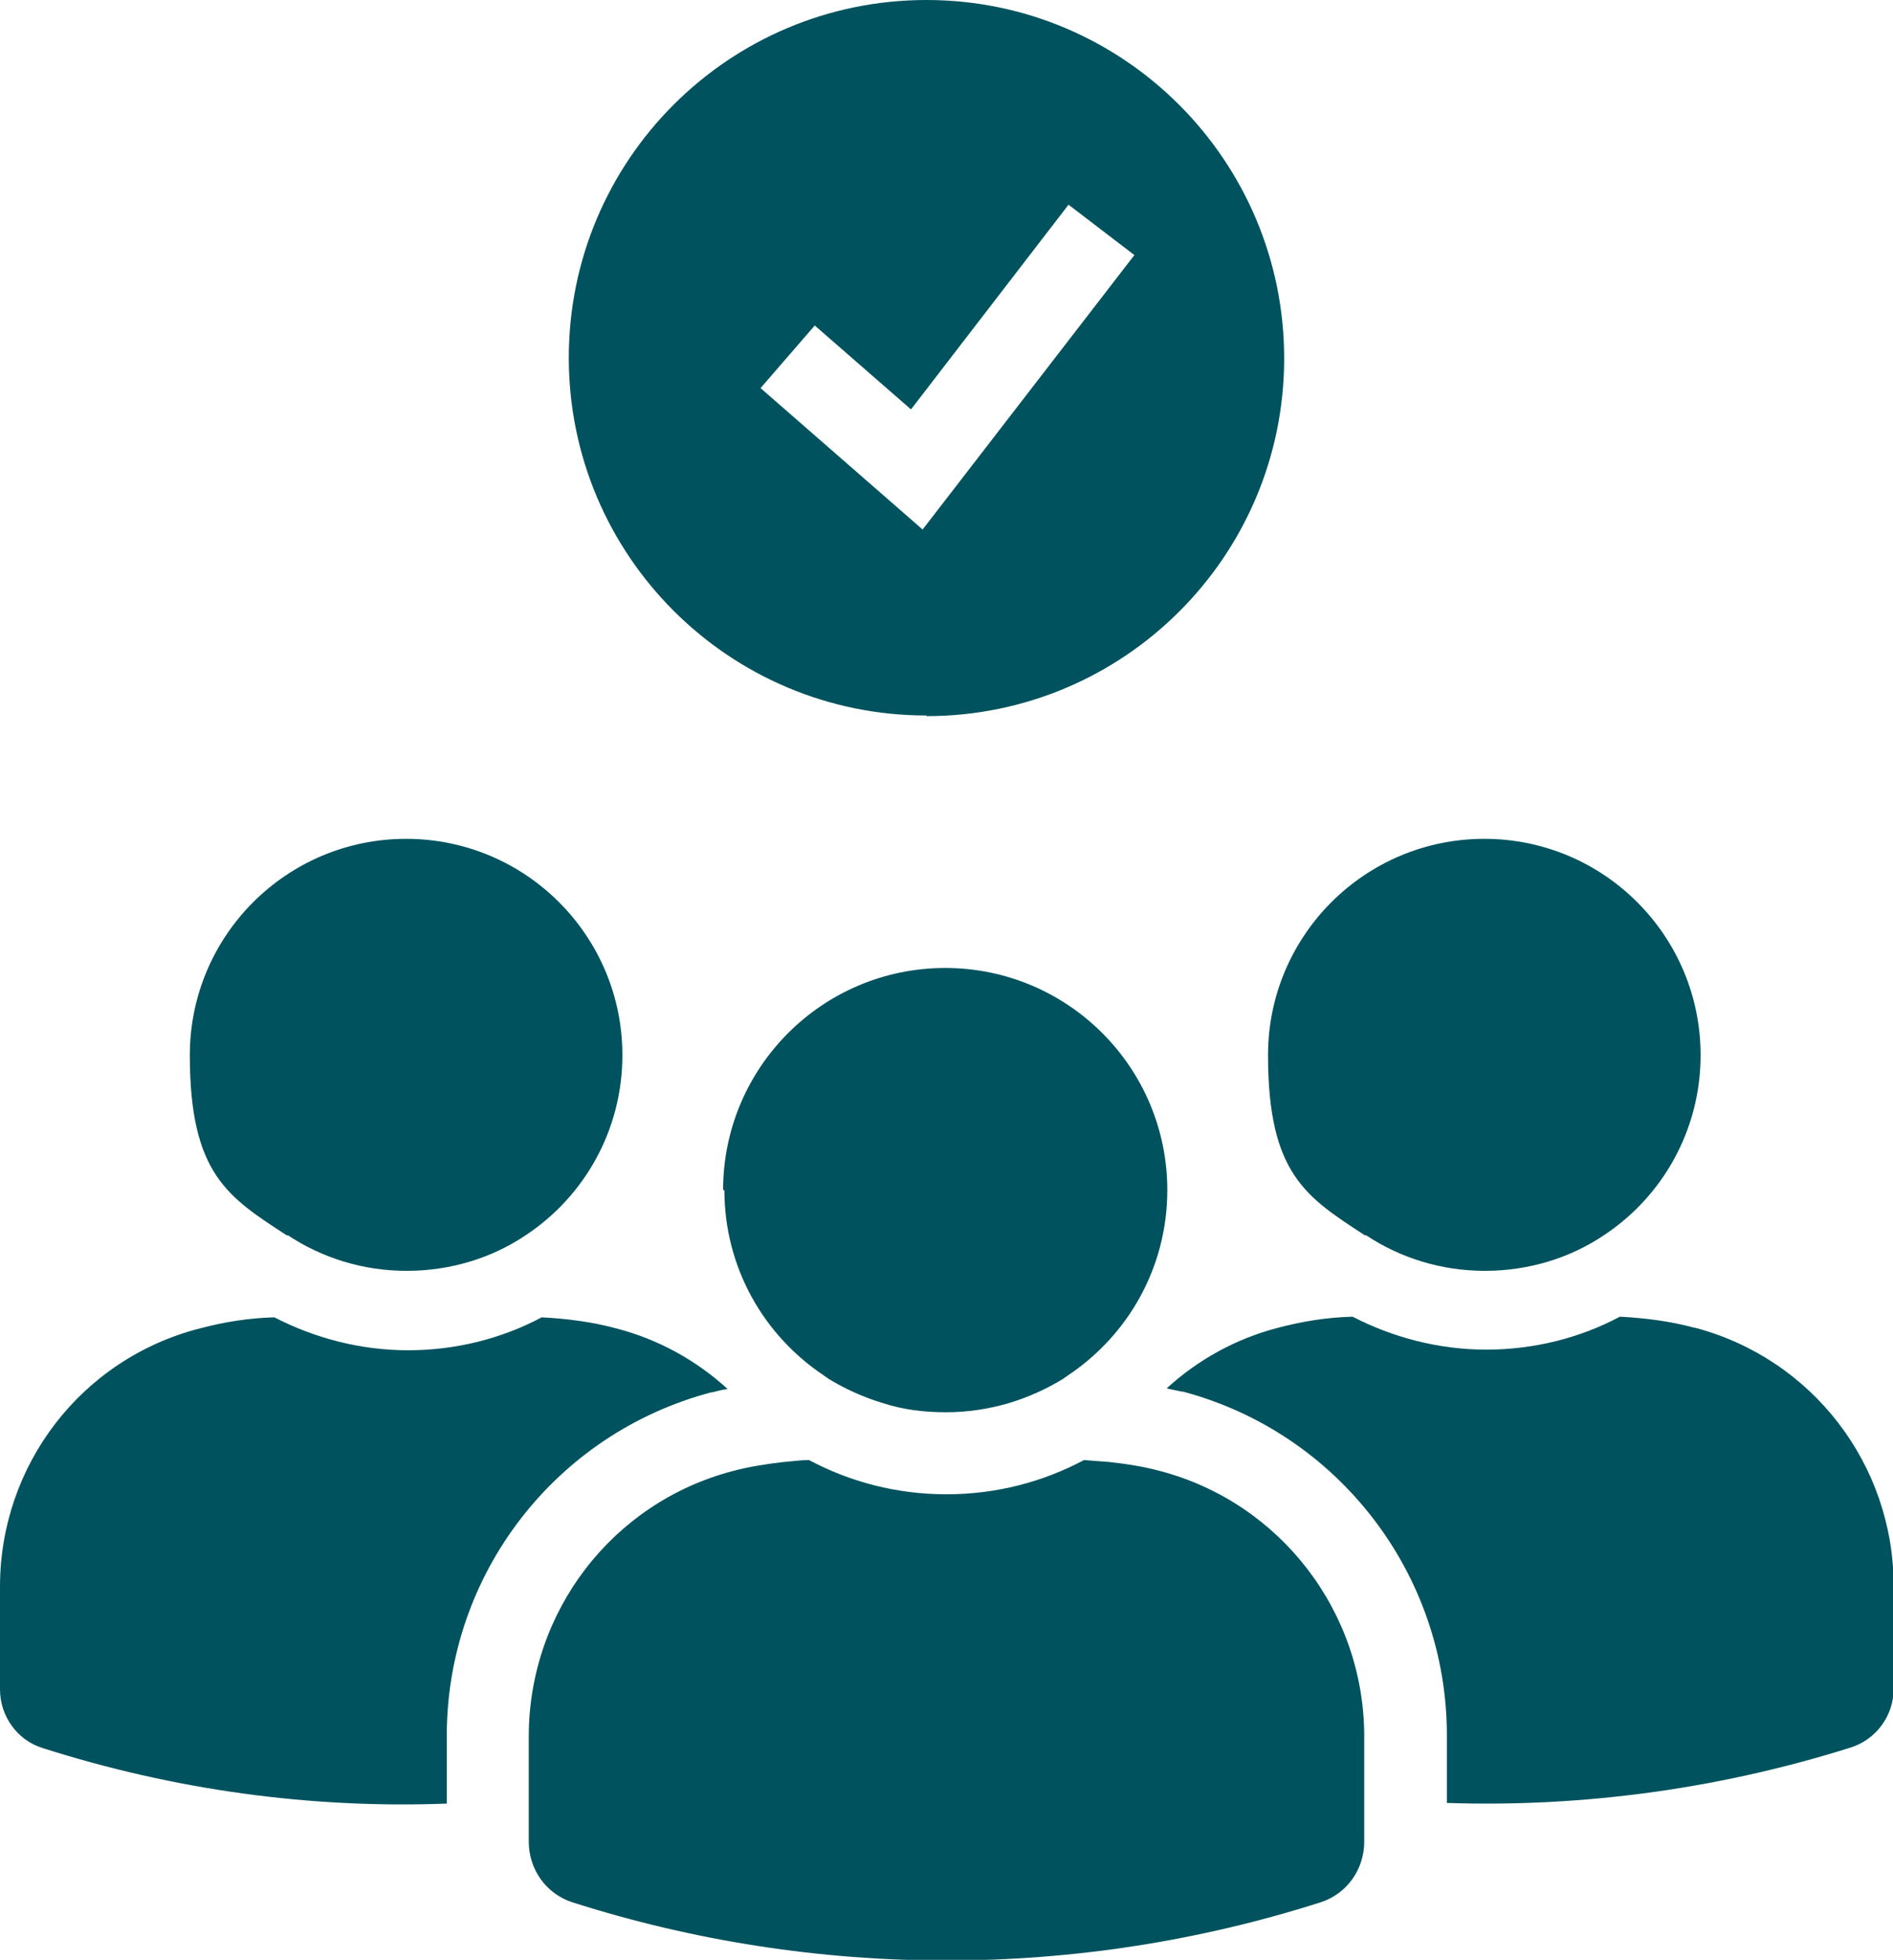
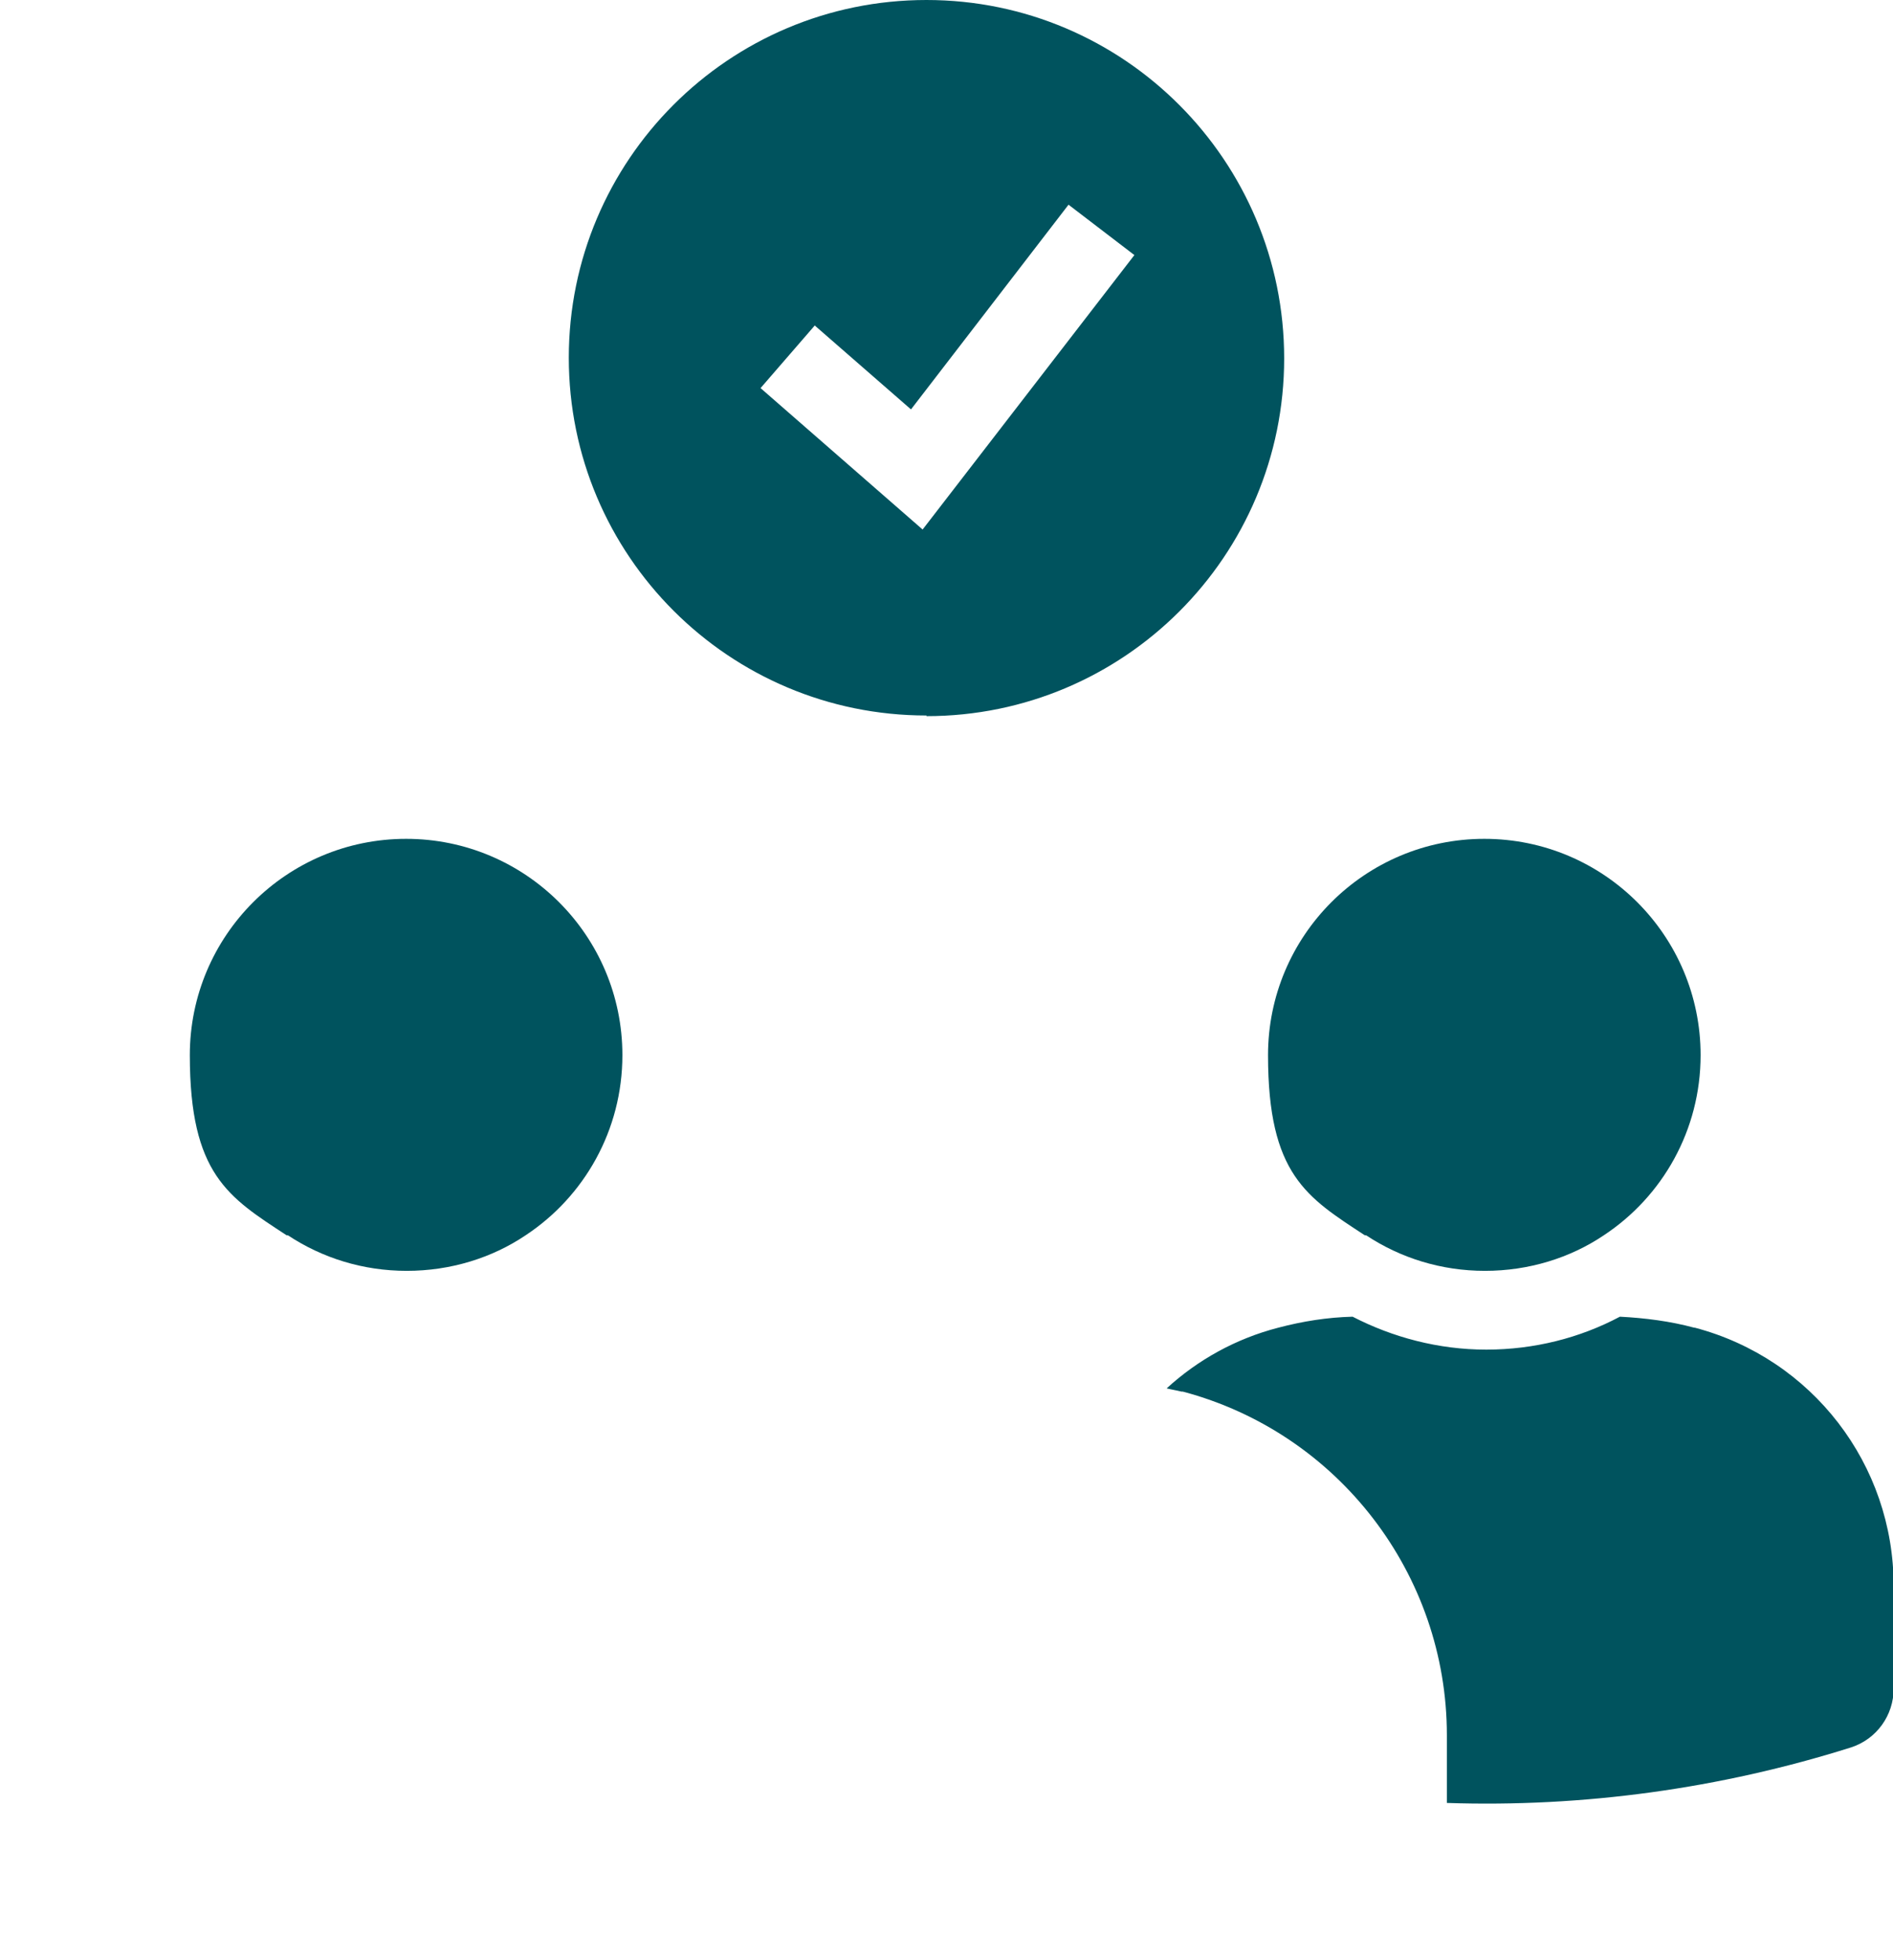
<svg xmlns="http://www.w3.org/2000/svg" version="1.1" viewBox="0 0 293.2 303.5">
  <defs>
    <style>
      .cls-1 {
        fill: #00535e;
      }
    </style>
  </defs>
  <g>
    <g id="_x3C_Layer_x3E_">
      <path class="cls-1" d="M143.5,110.9c30.6,0,55.4-24.8,55.4-55.4S174.1,0,143.5,0s-55.4,24.8-55.4,55.4,24.8,55.4,55.4,55.4h0ZM126.3,50.5l14.8,12.9,24.4-31.7,10.2,7.8-32.8,42.5-25.1-21.9s8.4-9.7,8.4-9.7Z" />
-       <path class="cls-1" d="M262.4,205.6s0,0,0,0c-3.7-1-7.6-1.5-11.5-1.7-6.2,3.3-13.3,5.1-20.7,5.1s-14.5-1.9-20.7-5.1c-3.9.1-7.7.7-11.5,1.7,0,0,0,0,0,0-6.6,1.7-12.5,5-17.3,9.4.8.2,1.5.3,2.3.5,0,0,.1,0,.2,0,24.1,6.4,40.9,28.3,40.9,53.2v10.5c21.1.7,42.3-2.2,62.6-8.6,4-1.3,6.6-5,6.6-9.1,0-8.3,0-15.9,0-15.9,0-18.8-12.6-35.2-30.8-40h0Z" />
+       <path class="cls-1" d="M262.4,205.6s0,0,0,0c-3.7-1-7.6-1.5-11.5-1.7-6.2,3.3-13.3,5.1-20.7,5.1s-14.5-1.9-20.7-5.1c-3.9.1-7.7.7-11.5,1.7,0,0,0,0,0,0-6.6,1.7-12.5,5-17.3,9.4.8.2,1.5.3,2.3.5,0,0,.1,0,.2,0,24.1,6.4,40.9,28.3,40.9,53.2v10.5c21.1.7,42.3-2.2,62.6-8.6,4-1.3,6.6-5,6.6-9.1,0-8.3,0-15.9,0-15.9,0-18.8-12.6-35.2-30.8-40Z" />
      <path class="cls-1" d="M211.6,191.3c5.3,3.5,11.6,5.5,18.4,5.5s13.2-2,18.4-5.5c9.1-6,15-16.3,15-27.9,0-18.5-15-33.5-33.5-33.5s-33.5,15-33.5,33.5,6,22,15,27.9h0Z" />
-       <path class="cls-1" d="M110.3,215.6s0,0,.1,0c.7-.2,1.5-.4,2.3-.5-4.8-4.4-10.7-7.7-17.3-9.4,0,0,0,0,0,0-3.7-1-7.6-1.5-11.5-1.7-6.2,3.3-13.3,5.1-20.7,5.1s-14.5-1.9-20.7-5.1c-3.9.1-7.7.7-11.5,1.7,0,0,0,0,0,0C12.6,210.4,0,226.9,0,245.7c0,0,0,7.6,0,15.9,0,4.2,2.7,7.9,6.6,9.1,20.4,6.5,41.5,9.4,62.6,8.6v-10.5c0-25,16.8-46.8,41-53.2h0Z" />
      <path class="cls-1" d="M44.6,191.3c5.3,3.5,11.6,5.5,18.4,5.5s13.2-2,18.4-5.5c9.1-6,15-16.3,15-27.9,0-18.5-15-33.5-33.5-33.5s-33.5,15-33.5,33.5,6,22,15,27.9Z" />
-       <path class="cls-1" d="M179.7,227.8s0,0,0,0c-2.6-.7-5.2-1.1-7.9-1.4-1.3-.1-2.6-.2-3.9-.3-6.4,3.4-13.6,5.3-21.3,5.3s-14.9-1.9-21.3-5.3c-1.3,0-2.6.2-3.9.3-2.6.3-5.3.7-7.9,1.4,0,0,0,0,0,0-18.7,4.9-31.6,21.8-31.6,41.1v16.3c0,4.3,2.7,8.1,6.8,9.4,18.8,6,38.4,9,57.9,9s39.1-3,57.9-9c4.1-1.3,6.8-5.1,6.8-9.4,0-2.3,0-4.6,0-6.6,0-5.5,0-9.7,0-9.7,0-19.3-13-36.2-31.6-41.1h0Z" />
-       <path class="cls-1" d="M112.2,184.3c0,12,6.1,22.5,15.4,28.7.2.2.5.3.7.5,2.6,1.6,5.5,2.9,8.5,3.8,3.1,1,6.3,1.4,9.7,1.4s6.6-.5,9.7-1.4c3-.9,5.9-2.2,8.5-3.8.2-.2.5-.3.7-.5,9.3-6.2,15.4-16.7,15.4-28.7,0-19-15.4-34.4-34.4-34.4s-34.4,15.4-34.4,34.4h0Z" />
    </g>
  </g>
</svg>